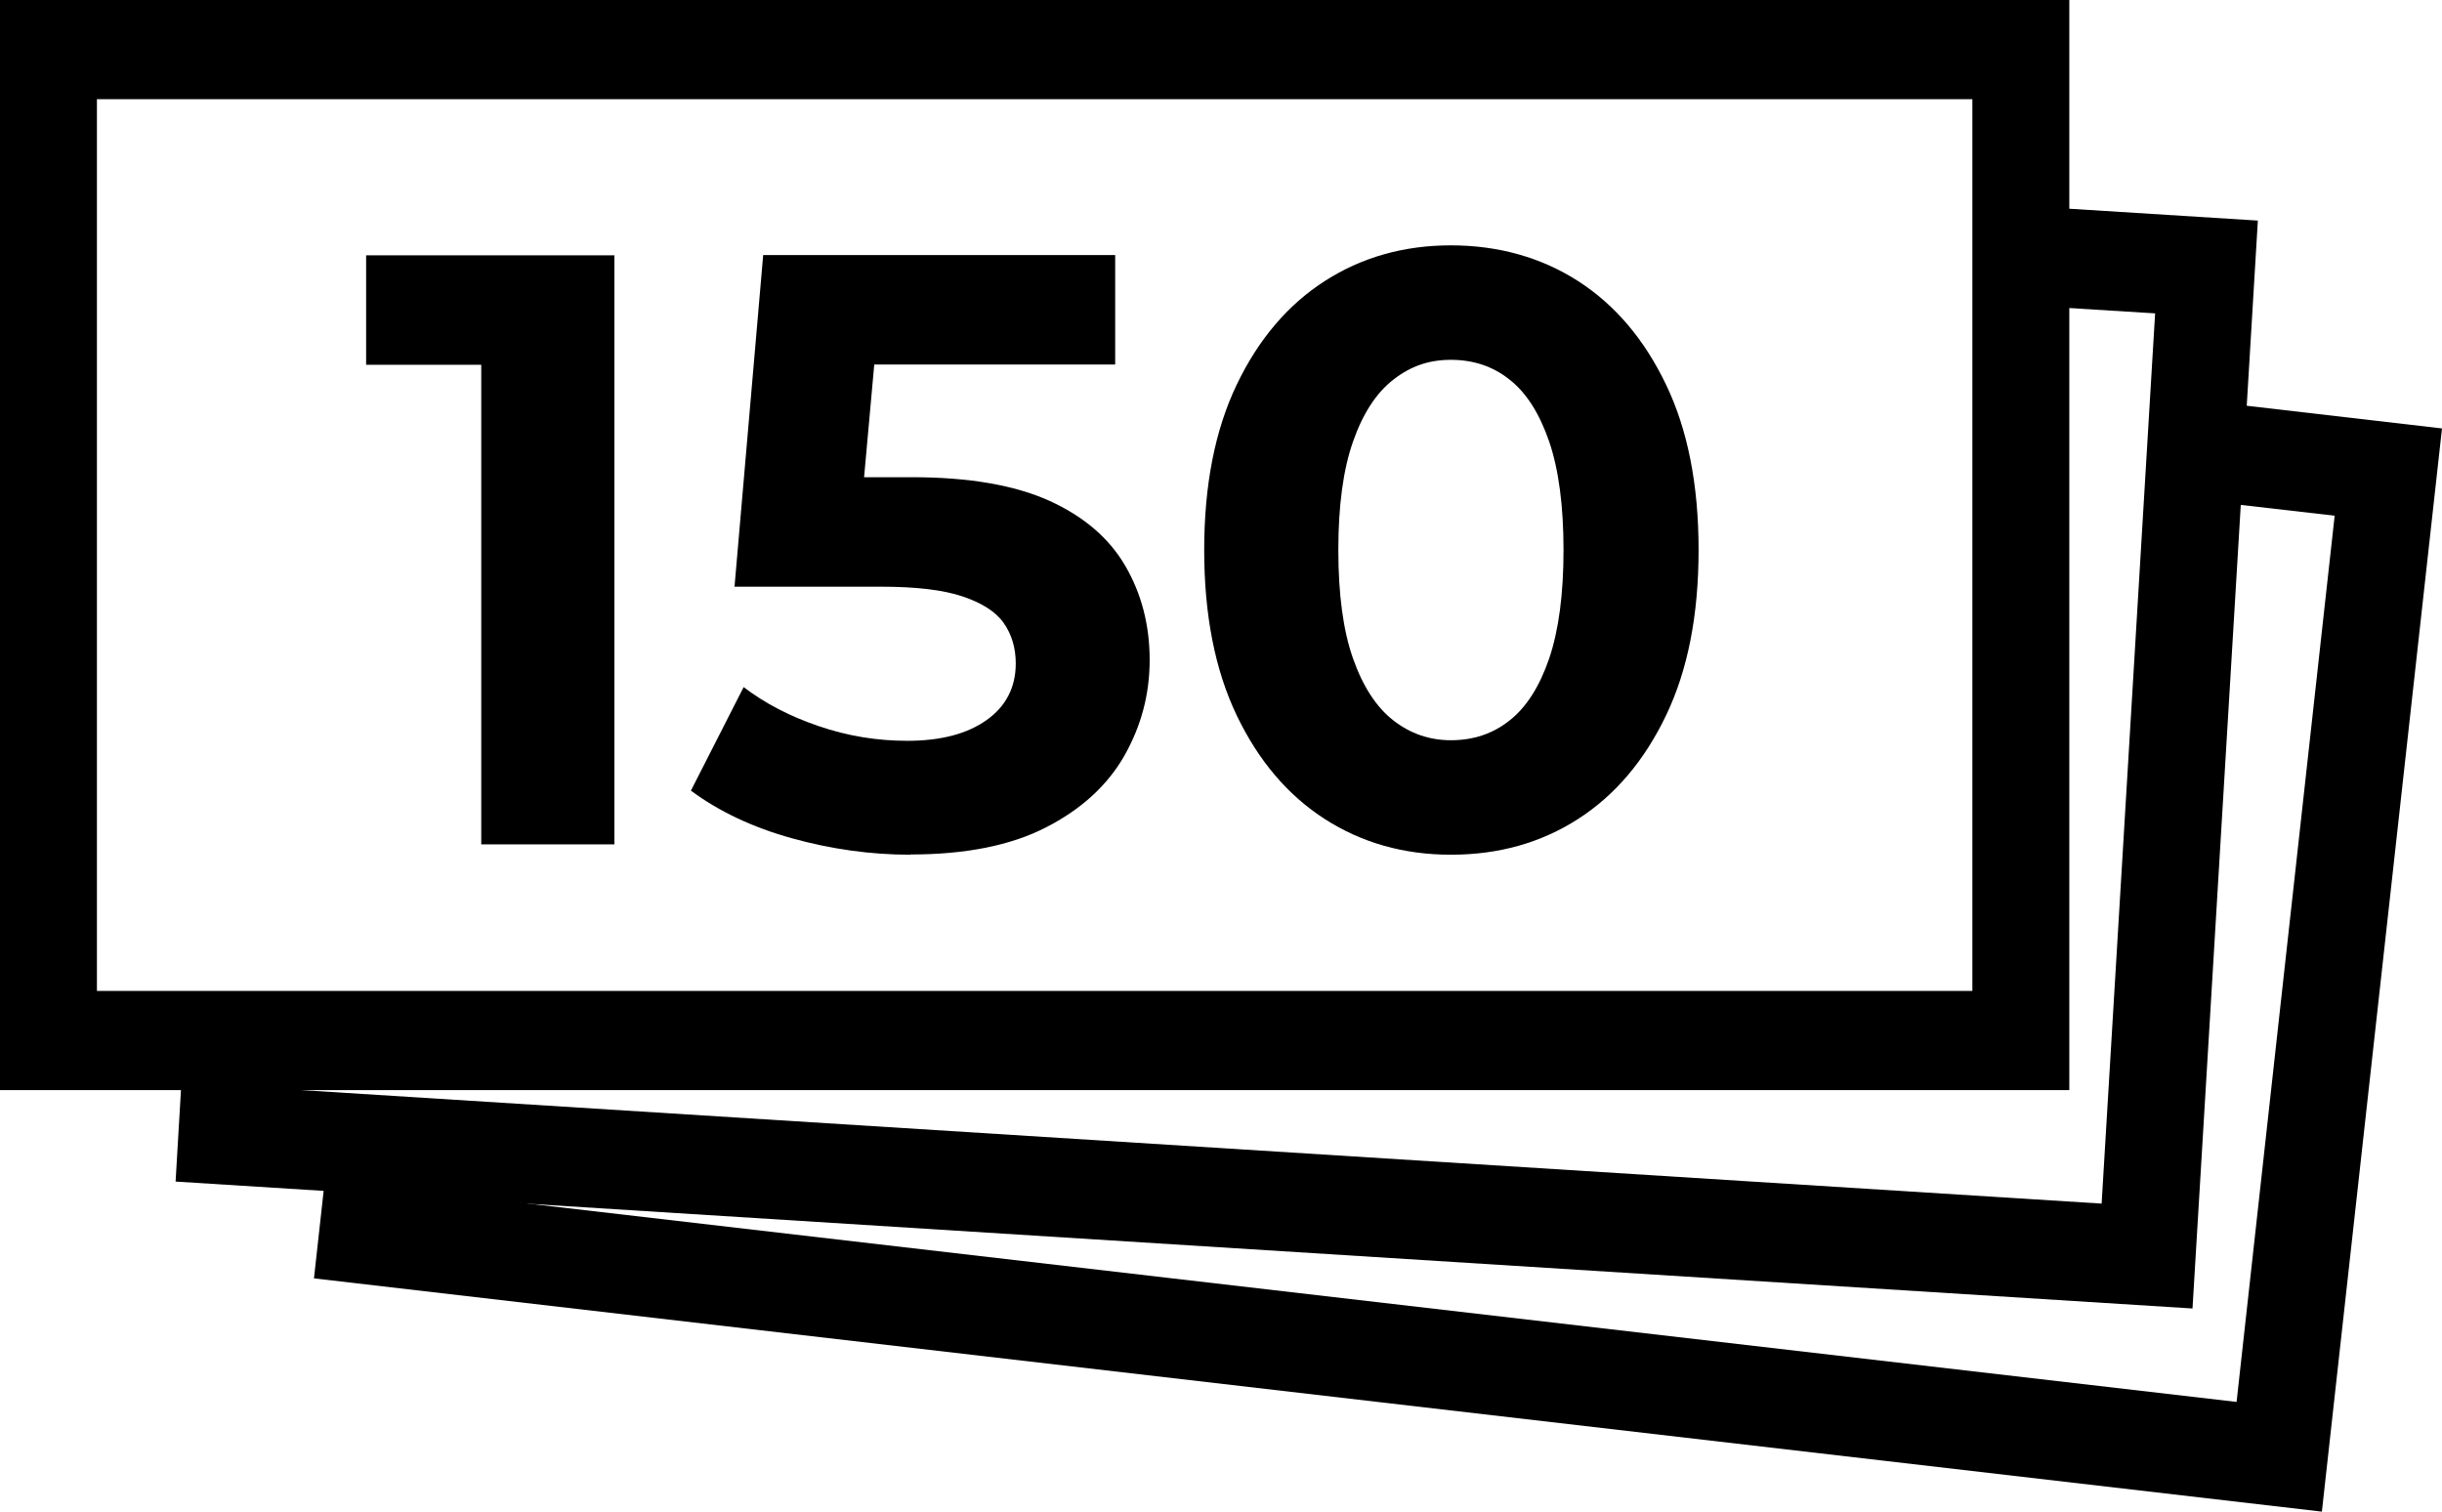
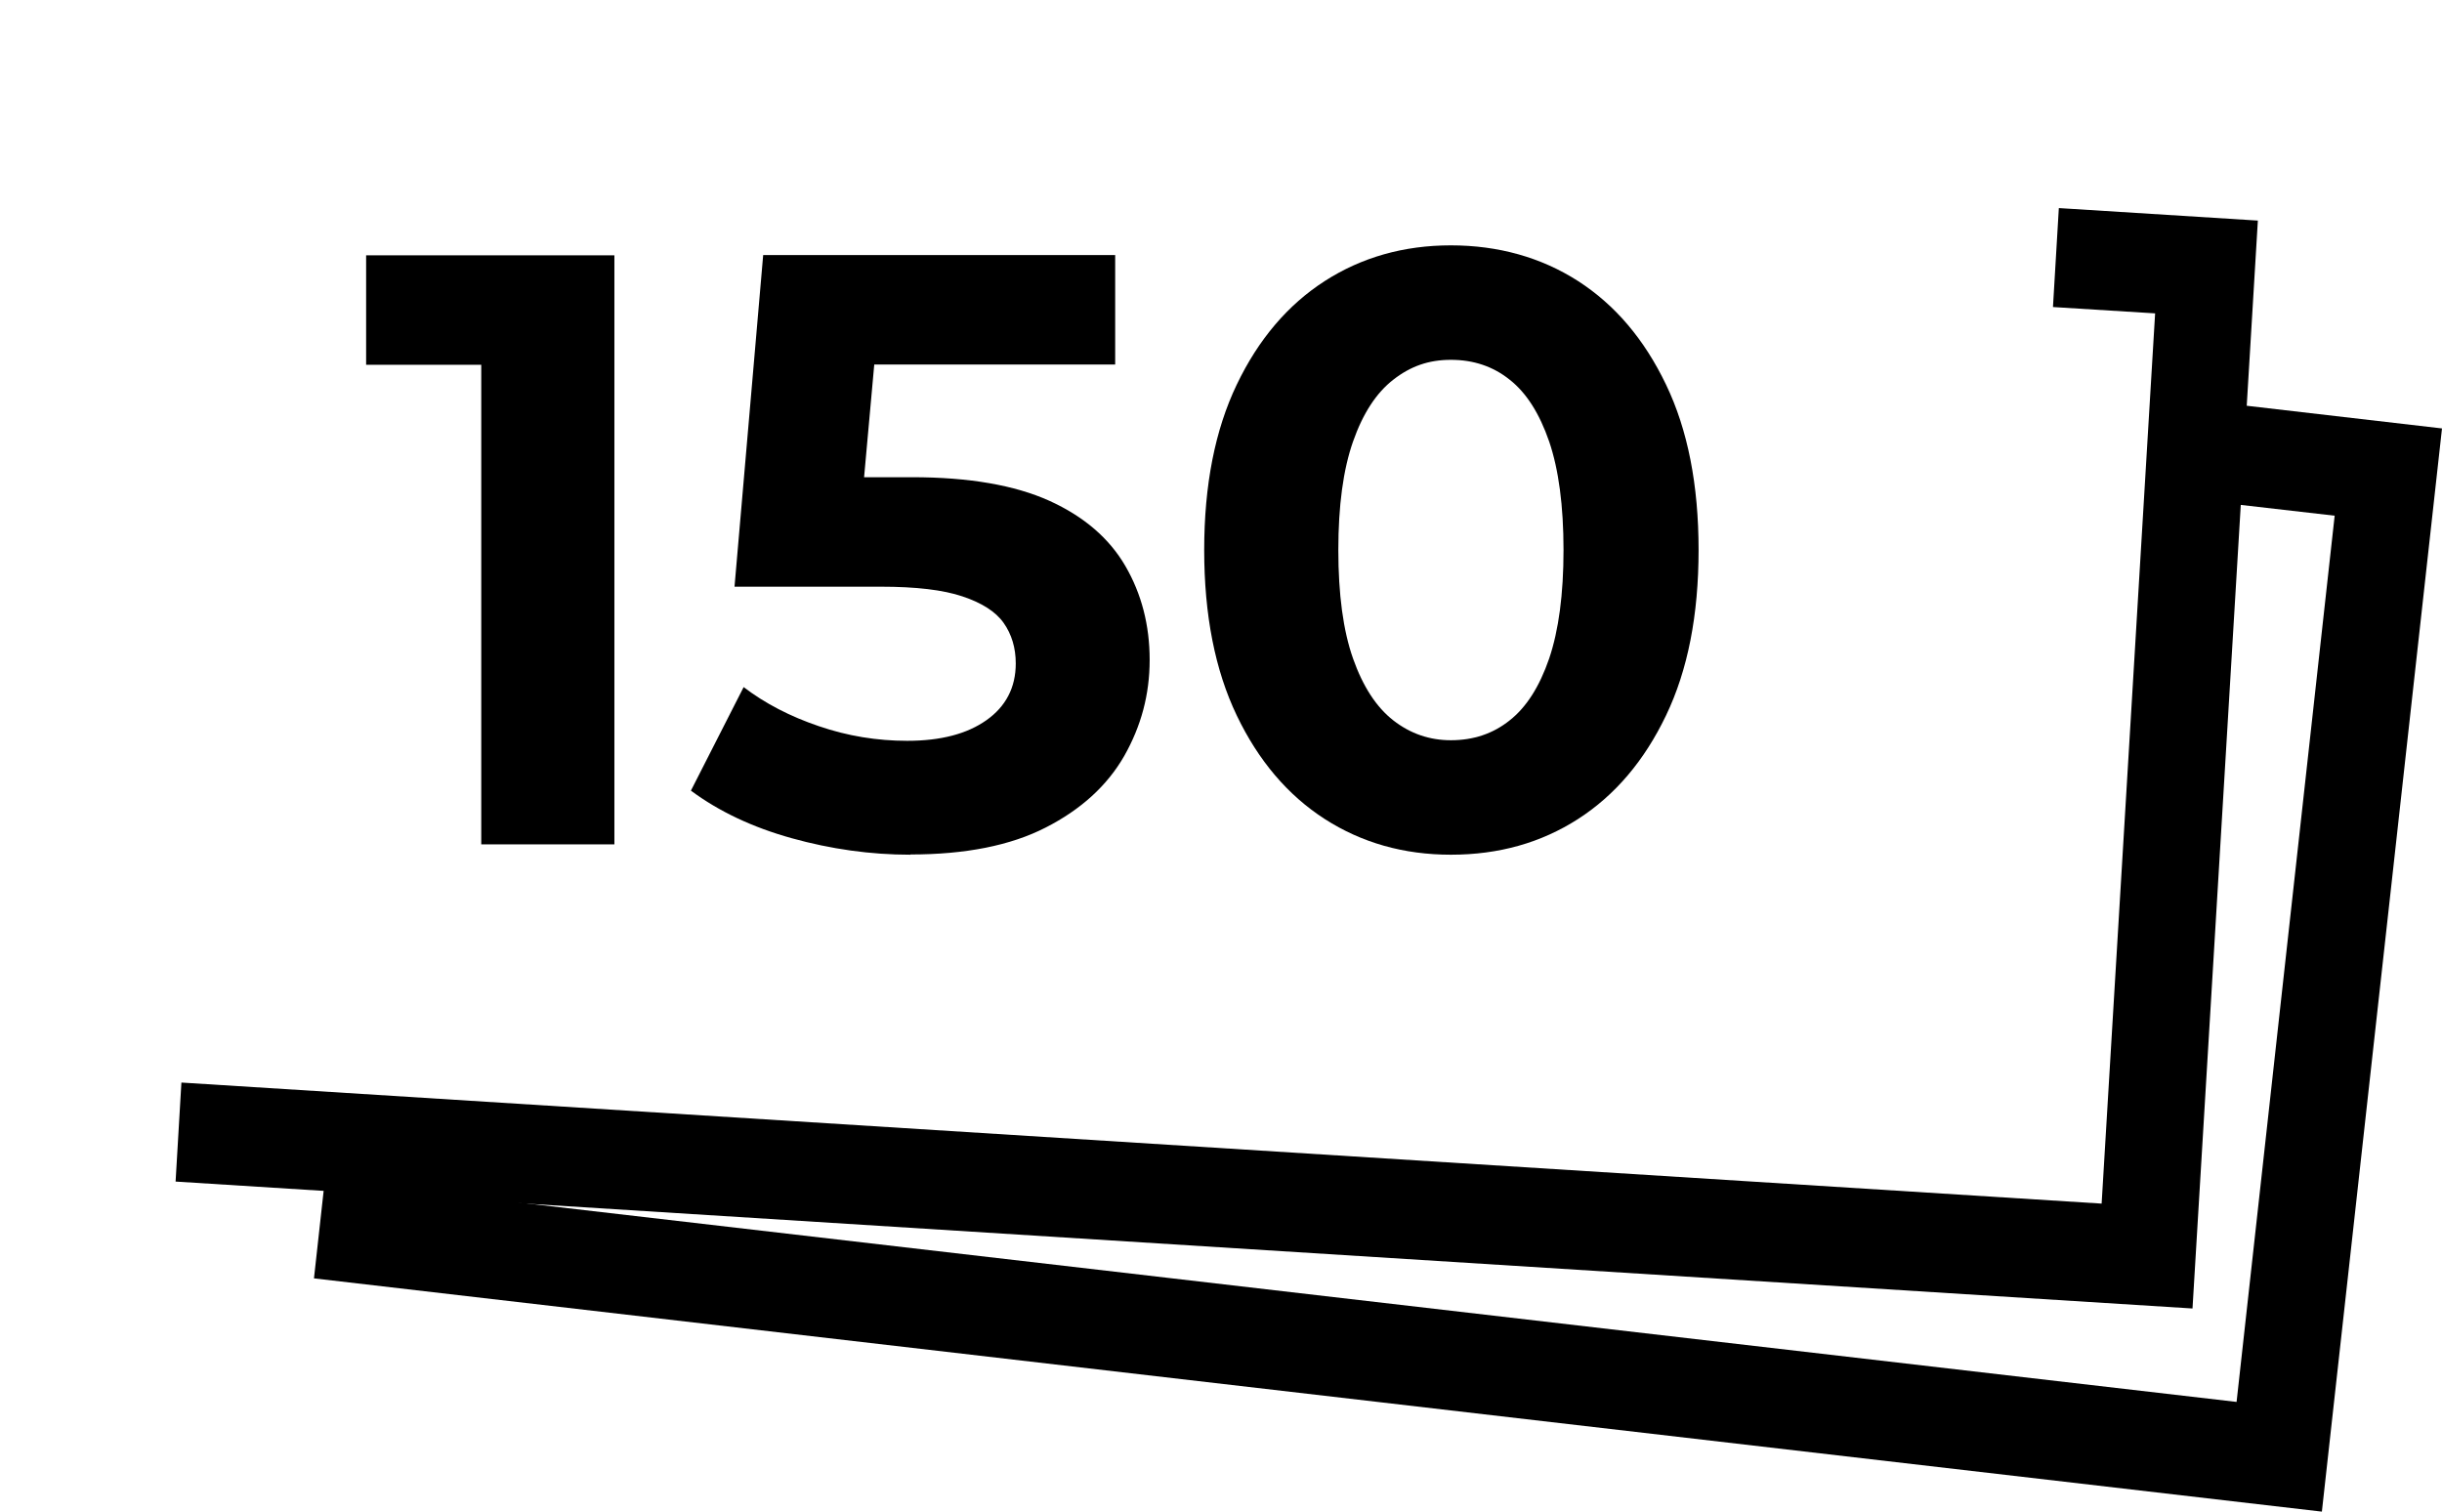
<svg xmlns="http://www.w3.org/2000/svg" width="42" height="26" viewBox="0 0 42 26" fill="none">
  <g clip-path="url(#clip0_1040_1636)">
-     <path d="M35.59 18.75H0V0H35.59V18.75ZM1.667 17.044H33.923V1.706H1.667V17.044Z" fill="black" />
    <path d="M37.709 22.506L3.02 20.323L3.12 18.62L36.146 20.702L37.066 5.39L35.309 5.281L35.41 3.579L38.833 3.794L37.709 22.506Z" fill="black" />
    <path d="M39.934 26L5.4 21.988L5.587 20.296L38.467 24.113L40.154 8.87L38.404 8.669L38.59 6.973L42 7.369L39.934 26Z" fill="black" />
    <path d="M8.277 14.527V5.261L9.267 6.274H6.297V4.391H10.567V14.523H8.277V14.527Z" fill="black" />
    <path d="M15.659 14.701C14.973 14.701 14.29 14.605 13.616 14.417C12.943 14.23 12.366 13.957 11.883 13.599L12.79 11.818C13.156 12.098 13.589 12.323 14.083 12.49C14.579 12.66 15.086 12.742 15.603 12.742C16.18 12.742 16.633 12.623 16.966 12.387C17.299 12.152 17.47 11.825 17.47 11.412C17.47 11.142 17.399 10.91 17.263 10.716C17.126 10.521 16.89 10.371 16.556 10.259C16.223 10.146 15.753 10.091 15.149 10.091H12.633L13.126 4.387H19.18V6.27H13.946L15.133 5.199L14.766 9.266L13.593 8.208H15.686C16.666 8.208 17.453 8.345 18.049 8.614C18.643 8.884 19.079 9.259 19.356 9.737C19.633 10.214 19.773 10.753 19.773 11.35C19.773 11.947 19.626 12.49 19.336 13.002C19.043 13.513 18.593 13.923 17.986 14.233C17.38 14.544 16.603 14.697 15.659 14.697V14.701Z" fill="black" />
    <path d="M24.954 14.701C24.144 14.701 23.421 14.496 22.784 14.087C22.148 13.677 21.644 13.084 21.271 12.306C20.898 11.528 20.711 10.579 20.711 9.46C20.711 8.341 20.898 7.393 21.271 6.615C21.644 5.837 22.148 5.244 22.784 4.834C23.421 4.425 24.144 4.22 24.954 4.22C25.764 4.22 26.504 4.425 27.141 4.834C27.778 5.244 28.281 5.837 28.654 6.615C29.028 7.393 29.214 8.341 29.214 9.46C29.214 10.579 29.028 11.528 28.654 12.306C28.281 13.084 27.778 13.677 27.141 14.087C26.504 14.496 25.778 14.701 24.954 14.701ZM24.954 12.732C25.341 12.732 25.678 12.62 25.964 12.391C26.251 12.166 26.478 11.811 26.644 11.327C26.808 10.842 26.891 10.221 26.891 9.46C26.891 8.7 26.808 8.075 26.644 7.594C26.478 7.113 26.254 6.758 25.964 6.53C25.678 6.301 25.341 6.189 24.954 6.189C24.568 6.189 24.258 6.301 23.964 6.53C23.671 6.758 23.441 7.11 23.271 7.594C23.101 8.079 23.018 8.7 23.018 9.46C23.018 10.221 23.101 10.846 23.271 11.327C23.441 11.808 23.671 12.162 23.964 12.391C24.258 12.62 24.588 12.732 24.954 12.732Z" fill="black" />
  </g>
  <defs>
    <clipPath id="clip0_1040_1636">
      <rect width="42" height="26" fill="white" />
    </clipPath>
  </defs>
</svg>